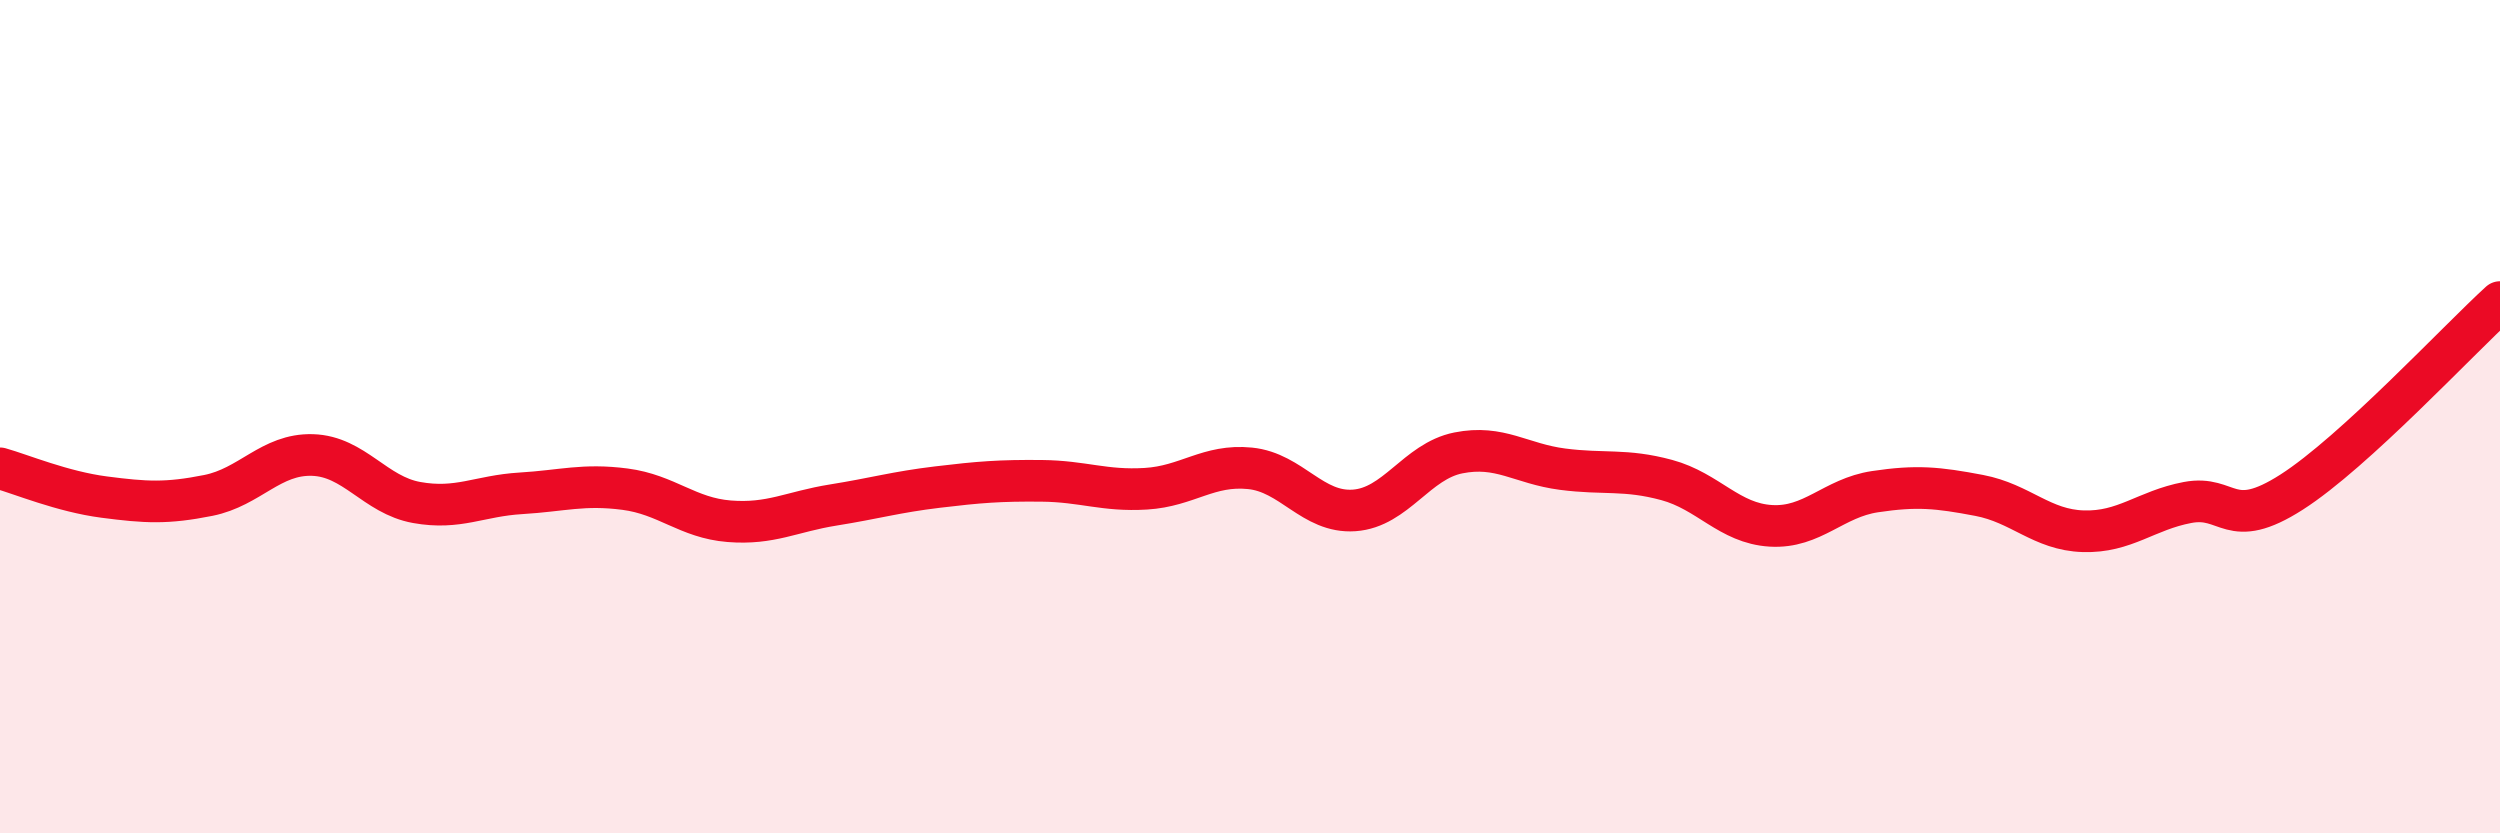
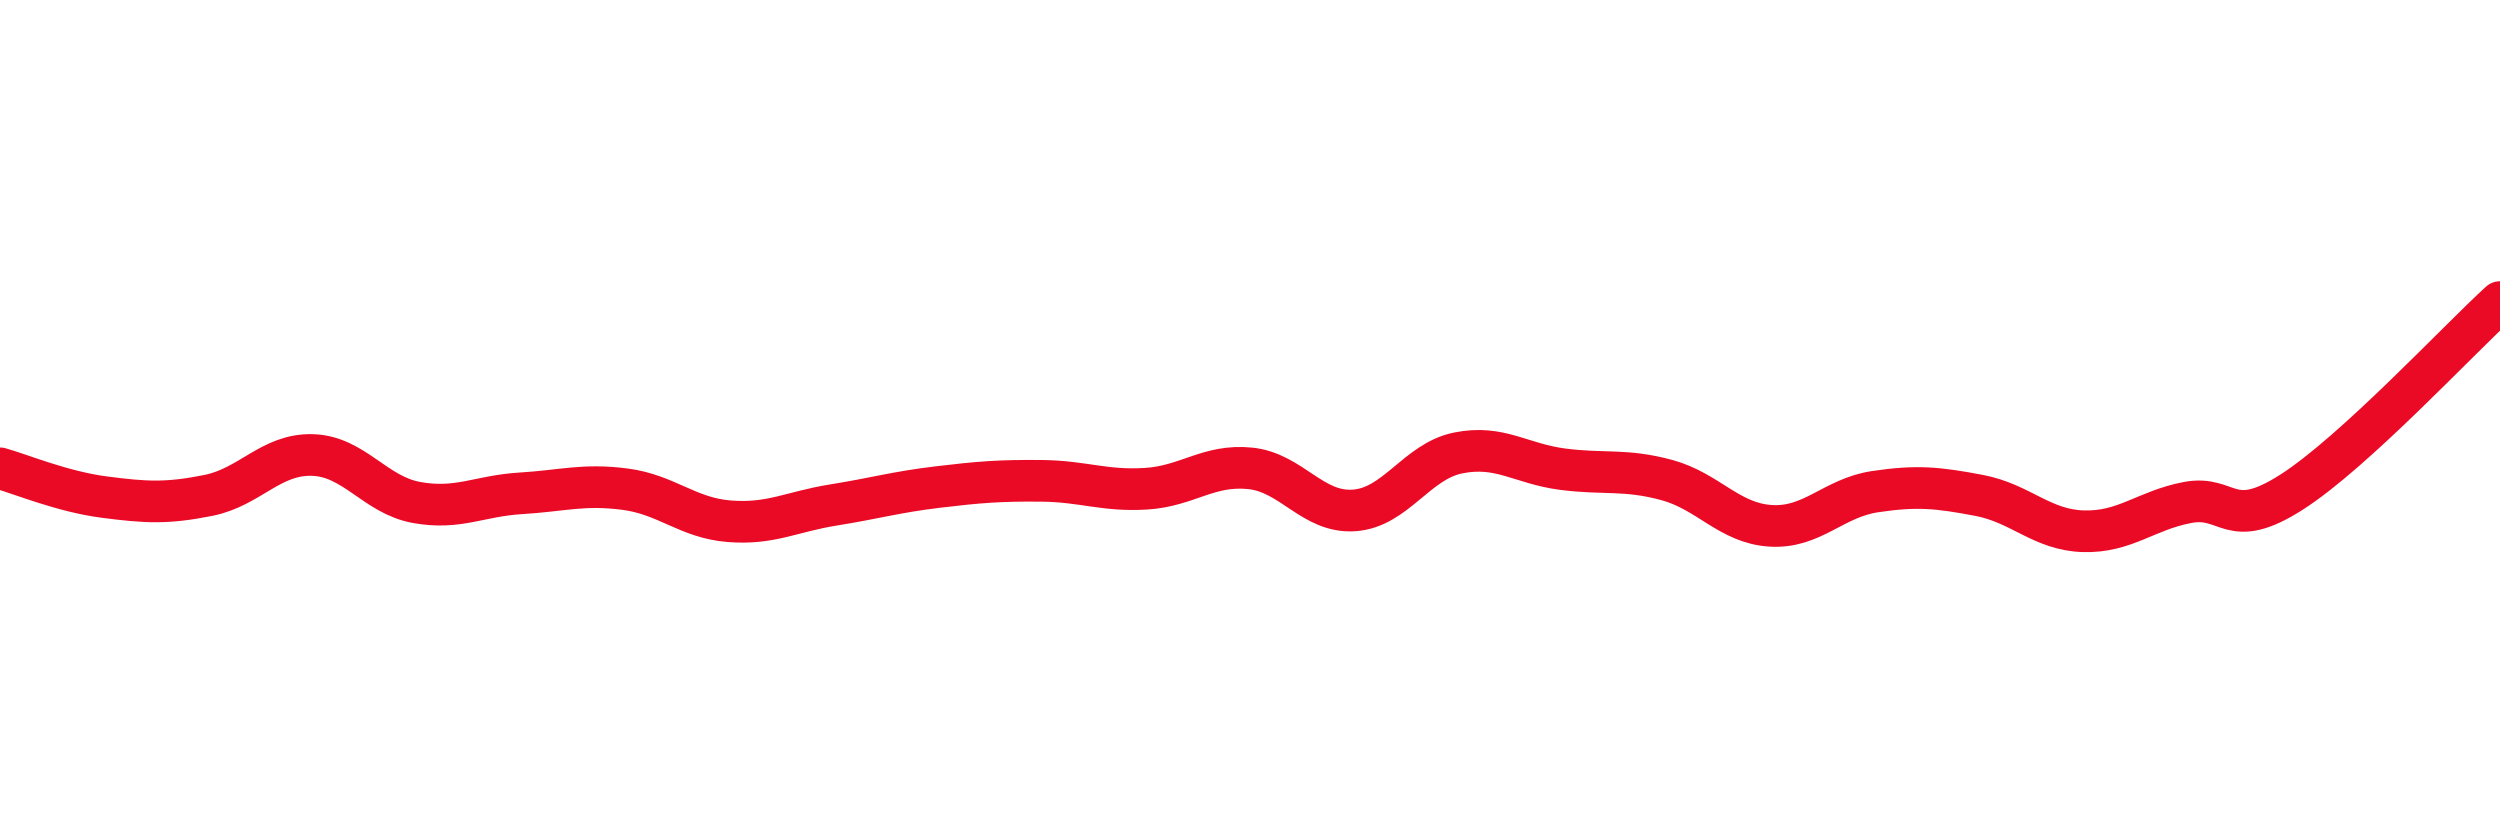
<svg xmlns="http://www.w3.org/2000/svg" width="60" height="20" viewBox="0 0 60 20">
-   <path d="M 0,11.24 C 0.5,11.38 1.5,11.8 2.5,11.93 C 3.5,12.06 4,12.09 5,11.89 C 6,11.69 6.5,10.89 7.5,10.92 C 8.5,10.95 9,11.88 10,12.06 C 11,12.24 11.5,11.9 12.5,11.84 C 13.5,11.78 14,11.61 15,11.74 C 16,11.87 16.5,12.43 17.5,12.51 C 18.5,12.59 19,12.28 20,12.12 C 21,11.96 21.5,11.81 22.5,11.69 C 23.5,11.57 24,11.53 25,11.54 C 26,11.55 26.5,11.79 27.5,11.73 C 28.5,11.67 29,11.14 30,11.24 C 31,11.34 31.5,12.32 32.5,12.25 C 33.5,12.18 34,11.07 35,10.87 C 36,10.67 36.5,11.13 37.5,11.26 C 38.5,11.39 39,11.25 40,11.52 C 41,11.79 41.5,12.56 42.5,12.62 C 43.5,12.68 44,11.95 45,11.8 C 46,11.65 46.5,11.7 47.5,11.89 C 48.5,12.08 49,12.72 50,12.75 C 51,12.78 51.5,12.25 52.5,12.06 C 53.5,11.87 53.5,12.77 55,11.81 C 56.5,10.85 59,8.16 60,7.25L60 20L0 20Z" fill="#EB0A25" opacity="0.1" stroke-linecap="round" stroke-linejoin="round" />
  <path d="M 0,11.24 C 0.5,11.38 1.5,11.8 2.5,11.93 C 3.5,12.06 4,12.09 5,11.89 C 6,11.69 6.5,10.89 7.5,10.92 C 8.5,10.95 9,11.88 10,12.06 C 11,12.24 11.5,11.9 12.5,11.84 C 13.5,11.78 14,11.61 15,11.74 C 16,11.87 16.5,12.43 17.5,12.51 C 18.5,12.59 19,12.28 20,12.12 C 21,11.96 21.5,11.81 22.5,11.69 C 23.5,11.57 24,11.53 25,11.54 C 26,11.55 26.5,11.79 27.5,11.73 C 28.5,11.67 29,11.14 30,11.24 C 31,11.34 31.5,12.32 32.5,12.25 C 33.5,12.18 34,11.07 35,10.87 C 36,10.67 36.5,11.13 37.5,11.26 C 38.5,11.39 39,11.25 40,11.52 C 41,11.79 41.5,12.56 42.5,12.62 C 43.5,12.68 44,11.95 45,11.8 C 46,11.65 46.5,11.7 47.5,11.89 C 48.5,12.08 49,12.72 50,12.75 C 51,12.78 51.5,12.25 52.5,12.06 C 53.5,11.87 53.5,12.77 55,11.81 C 56.5,10.85 59,8.16 60,7.25" stroke="#EB0A25" stroke-width="1" fill="none" stroke-linecap="round" stroke-linejoin="round" />
</svg>